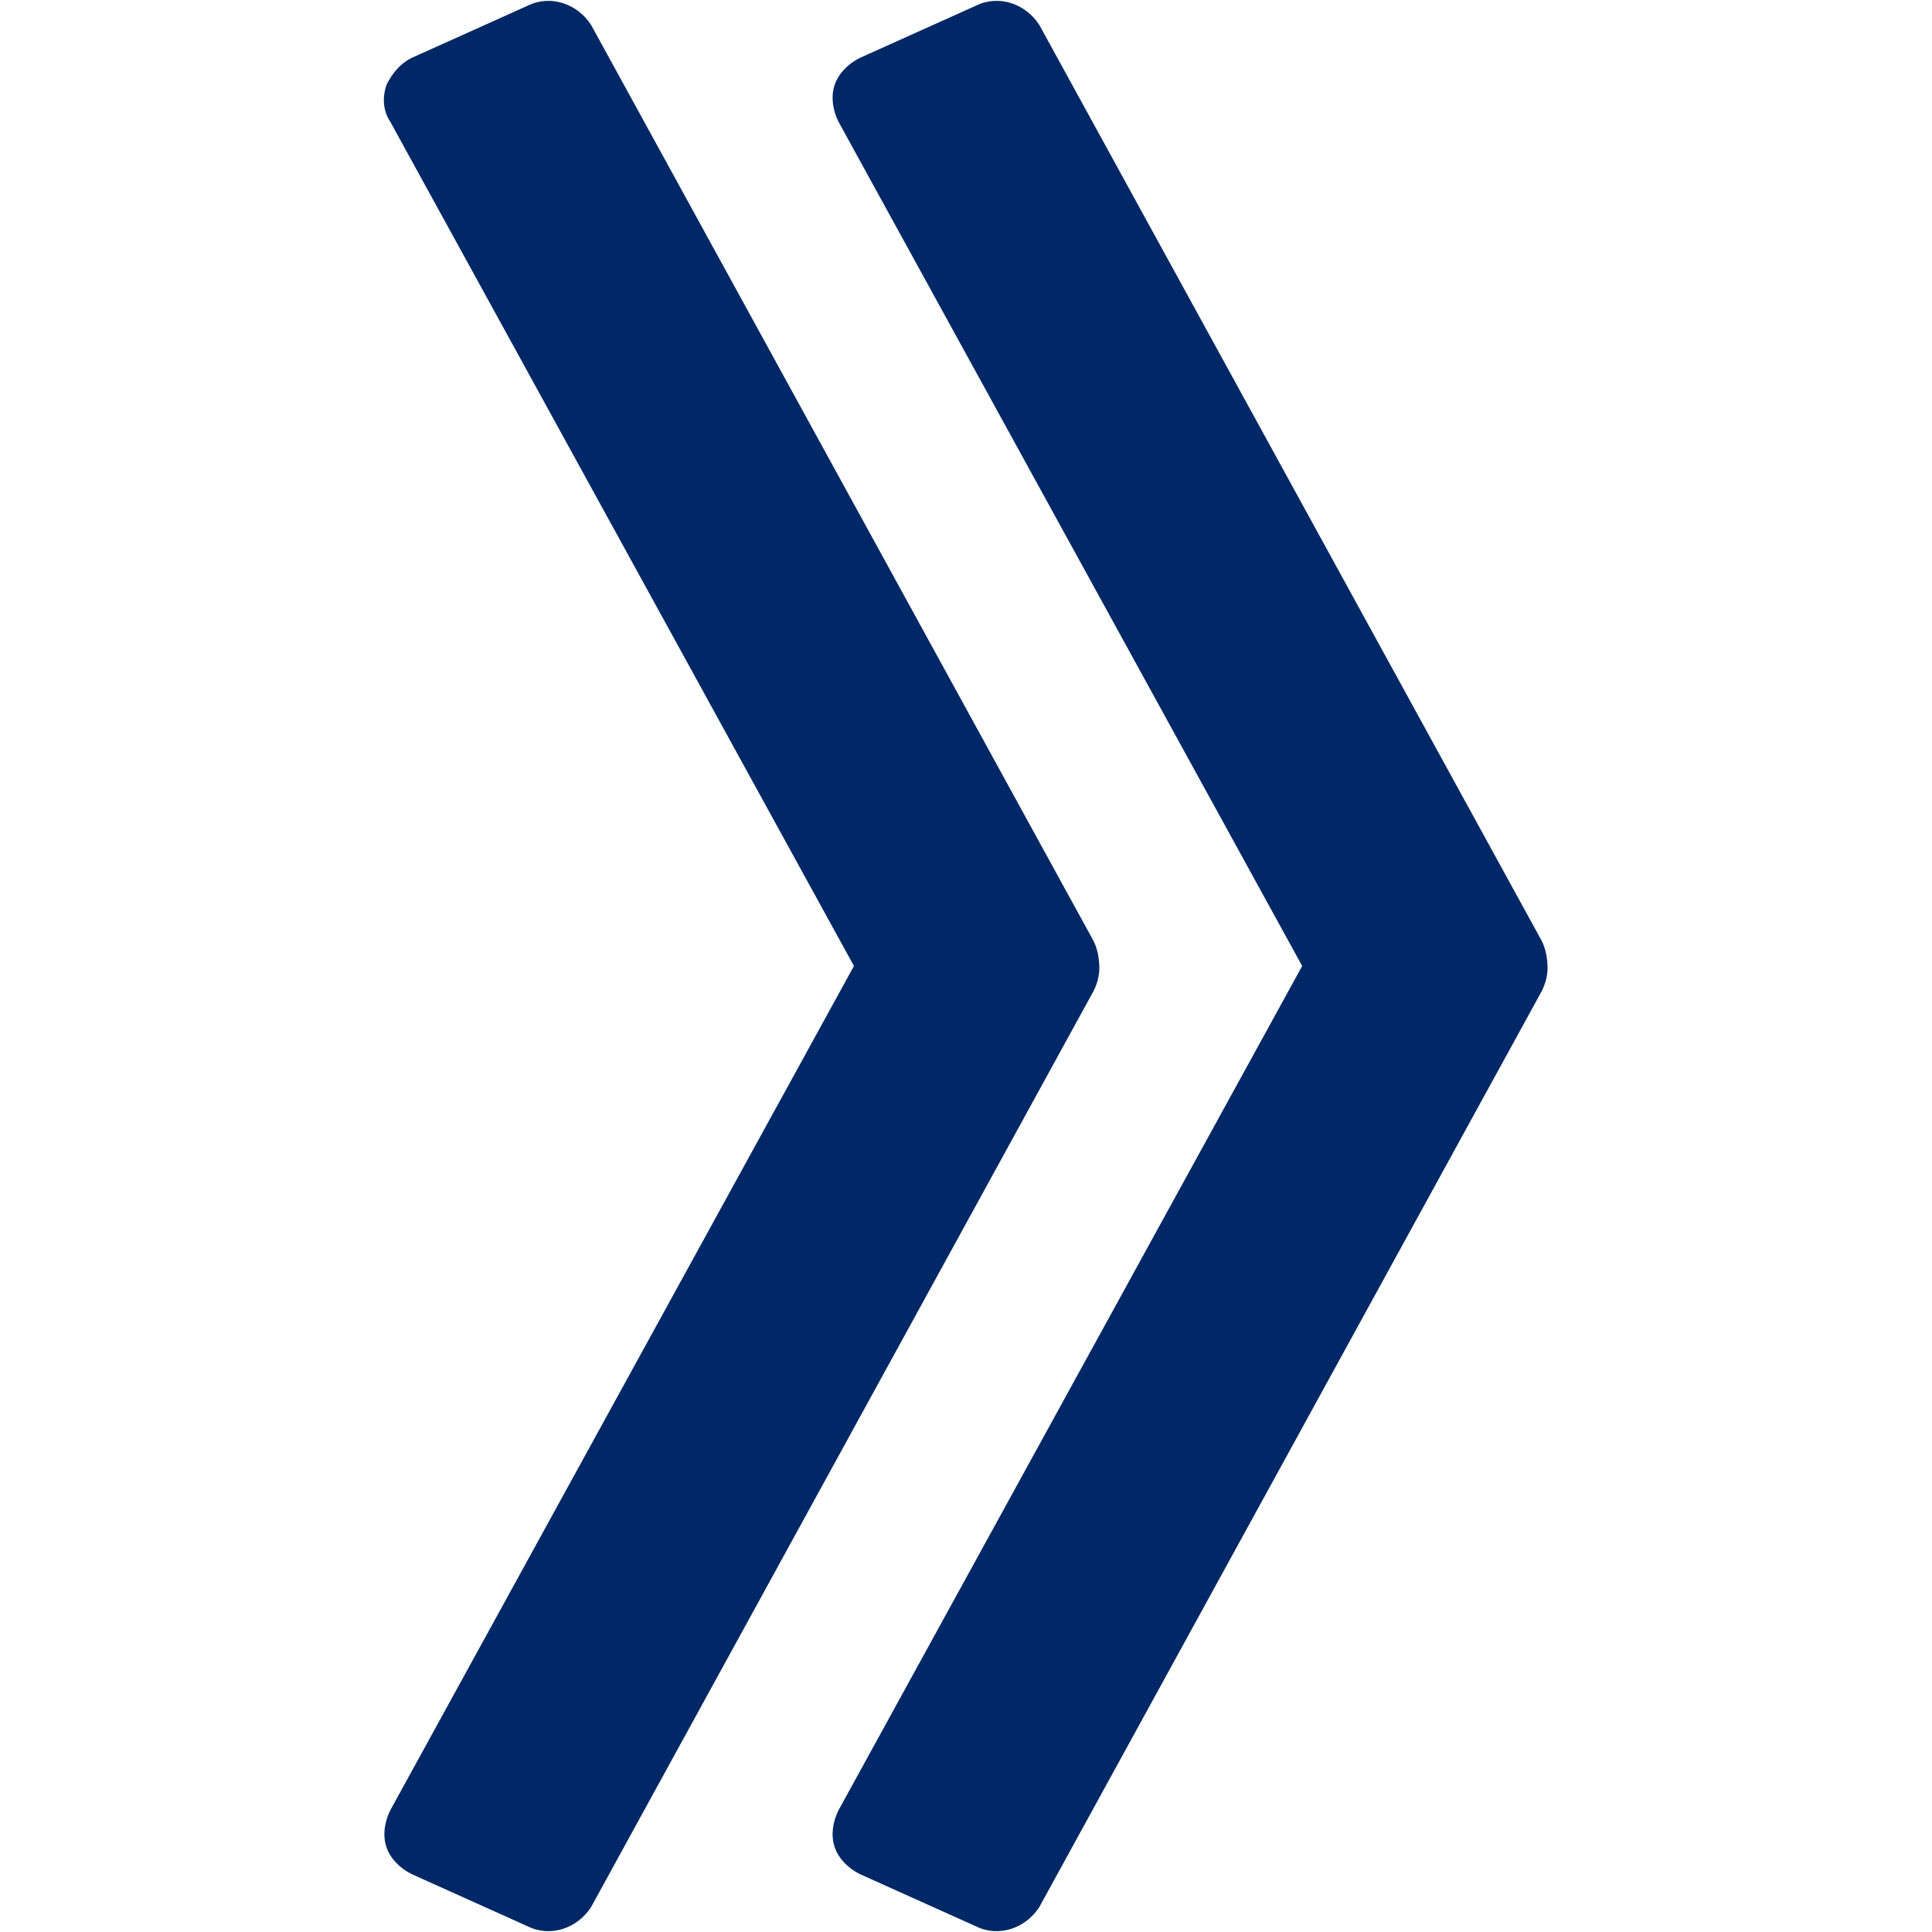
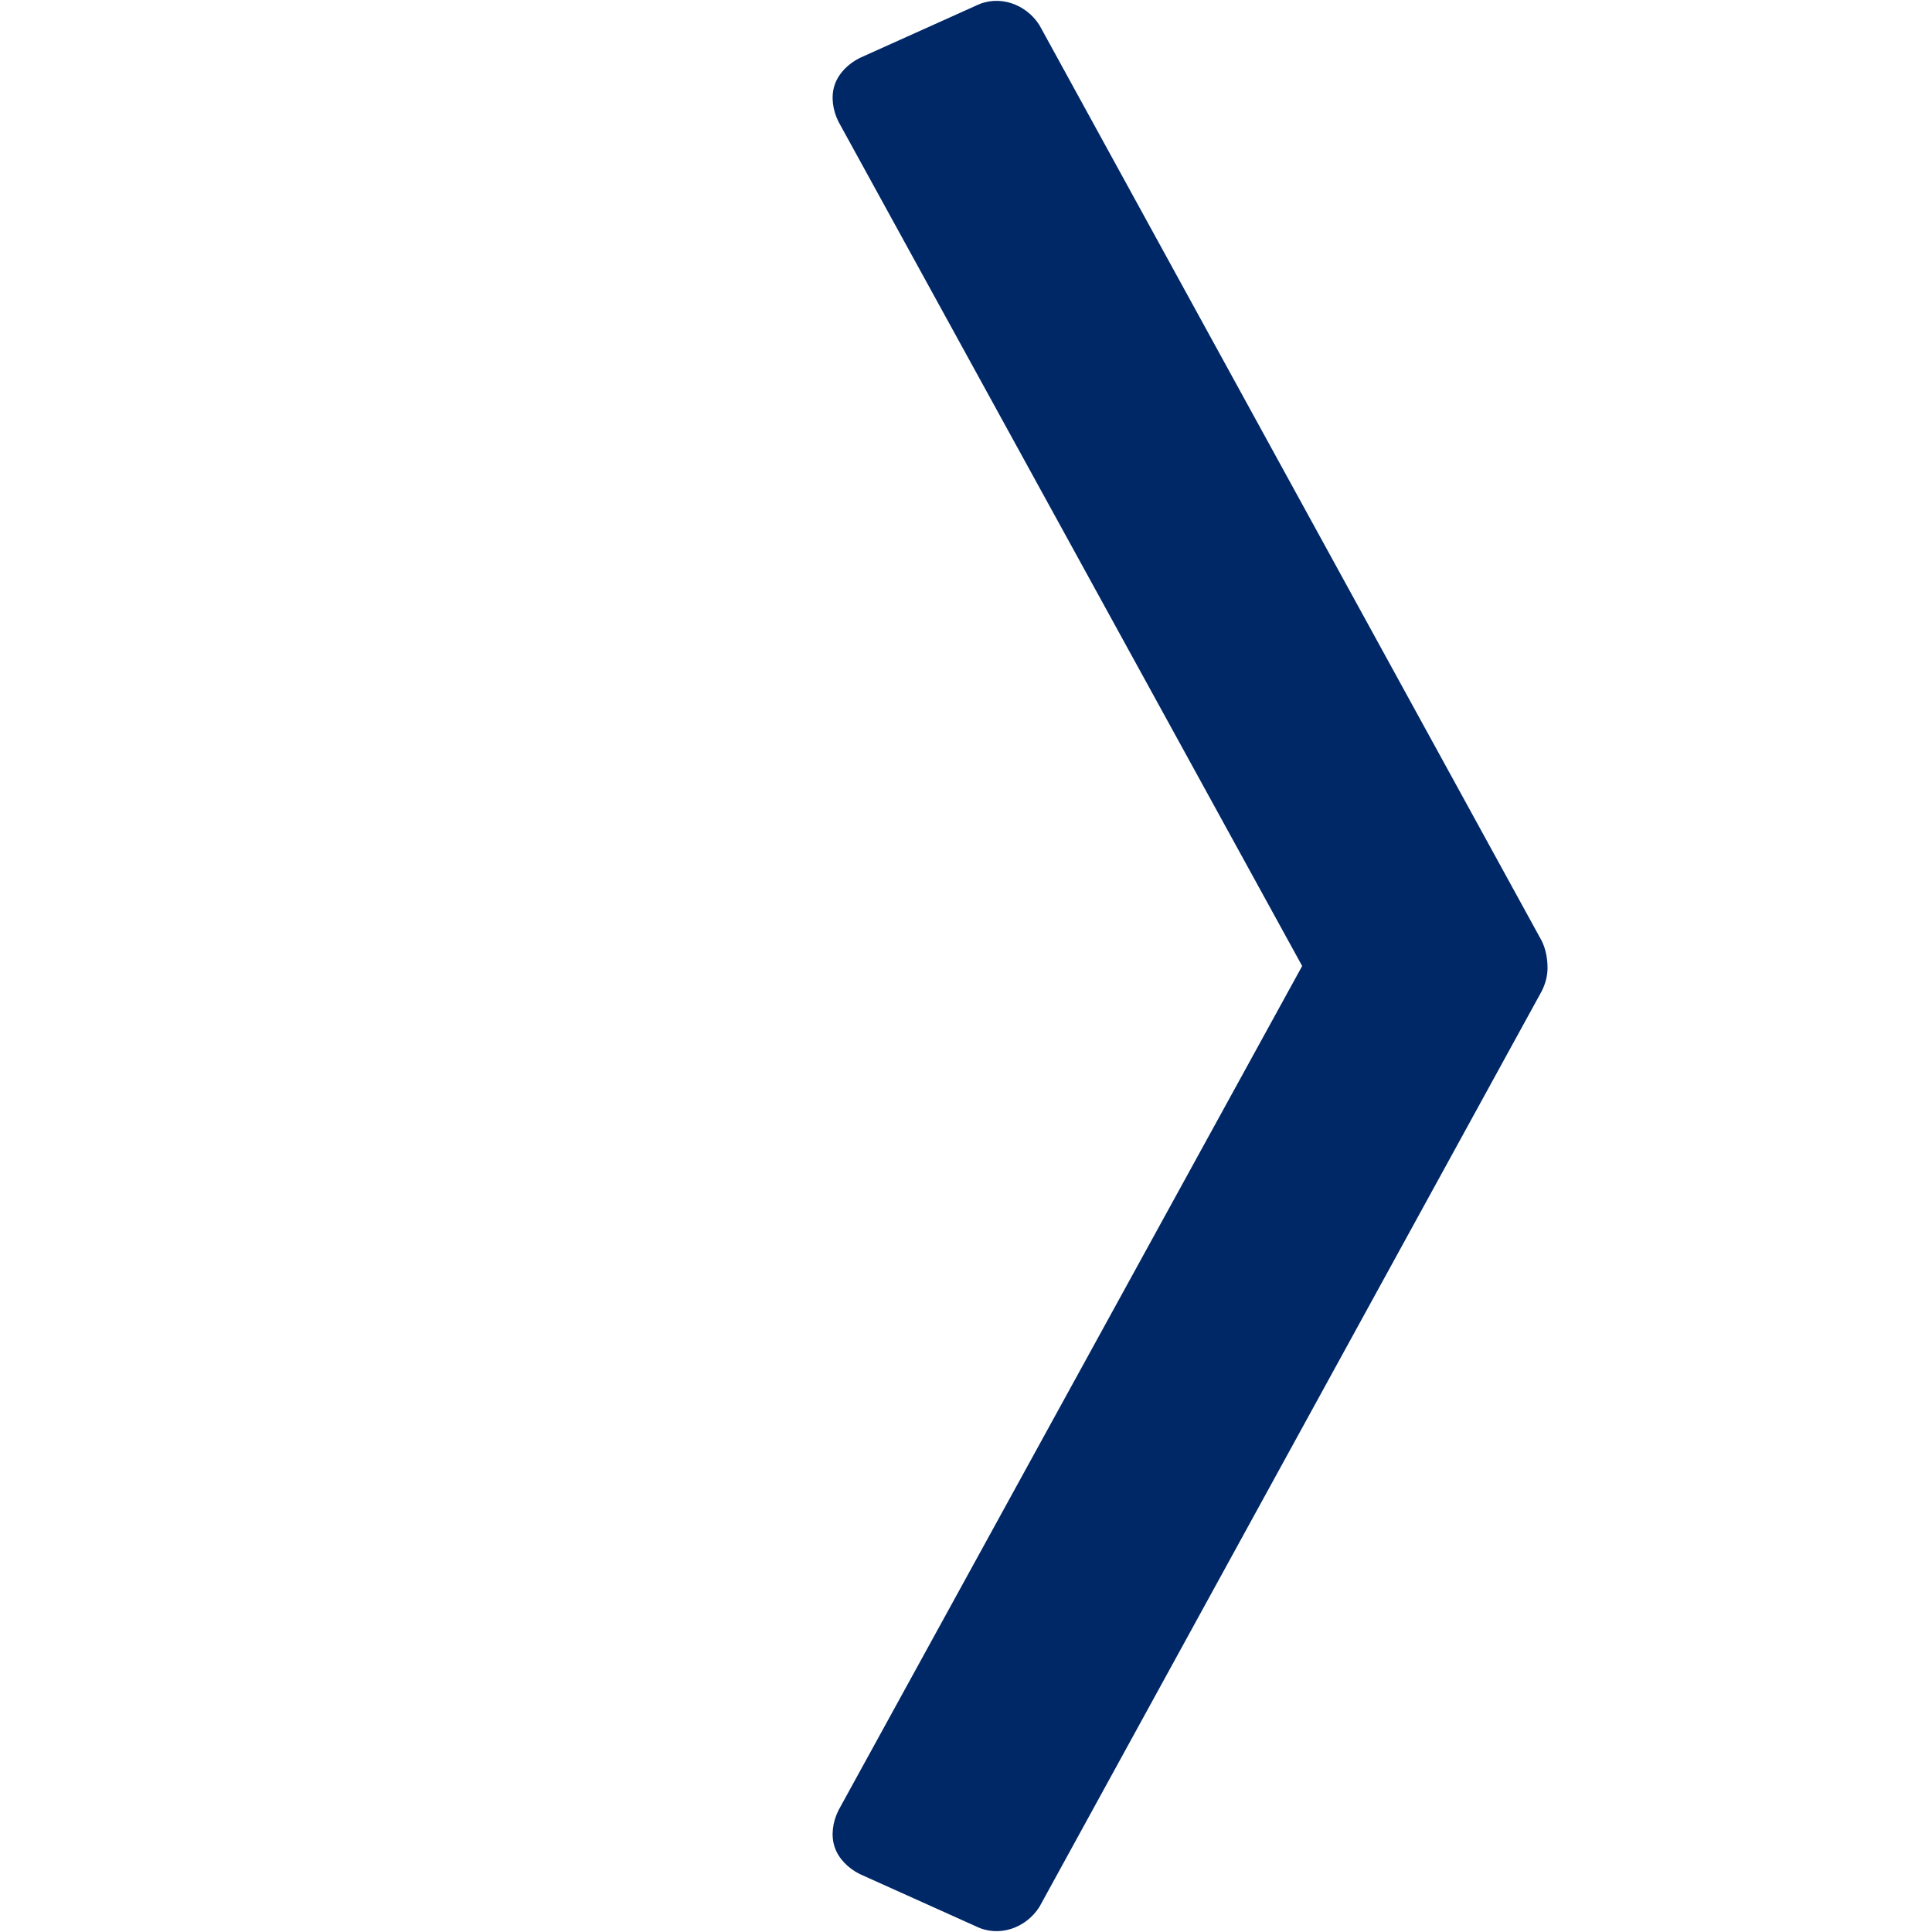
<svg xmlns="http://www.w3.org/2000/svg" version="1.1" id="レイヤー_1" x="0px" y="0px" viewBox="0 0 100 100" style="enable-background:new 0 0 100 100;" xml:space="preserve">
  <style type="text/css">
	.st0{fill:#002866;}
</style>
-   <path class="st0" d="M56.6,48.7l-26-47.4c-0.7-1.1-2.1-1.6-3.3-1l-6,2.7c-0.6,0.3-1,0.8-1.3,1.4c-0.2,0.6-0.2,1.3,0.2,1.9l24,43.7  l-24,43.7c-0.3,0.6-0.4,1.3-0.2,1.9c0.2,0.6,0.7,1.1,1.3,1.4l6,2.7c1.2,0.6,2.6,0.1,3.3-1l26-47.4c0.2-0.4,0.3-0.8,0.3-1.2  C56.9,49.6,56.8,49.1,56.6,48.7z" />
  <path class="st0" d="M79.8,48.7l-26-47.4c-0.7-1.1-2.1-1.6-3.3-1l-6,2.7c-0.6,0.3-1.1,0.8-1.3,1.4C43,5,43.1,5.7,43.4,6.3l24,43.7  l-24,43.7c-0.3,0.6-0.4,1.3-0.2,1.9c0.2,0.6,0.7,1.1,1.3,1.4l6,2.7c1.2,0.6,2.6,0.1,3.3-1l26-47.4c0.2-0.4,0.3-0.8,0.3-1.2  C80.1,49.6,80,49.1,79.8,48.7z" />
</svg>